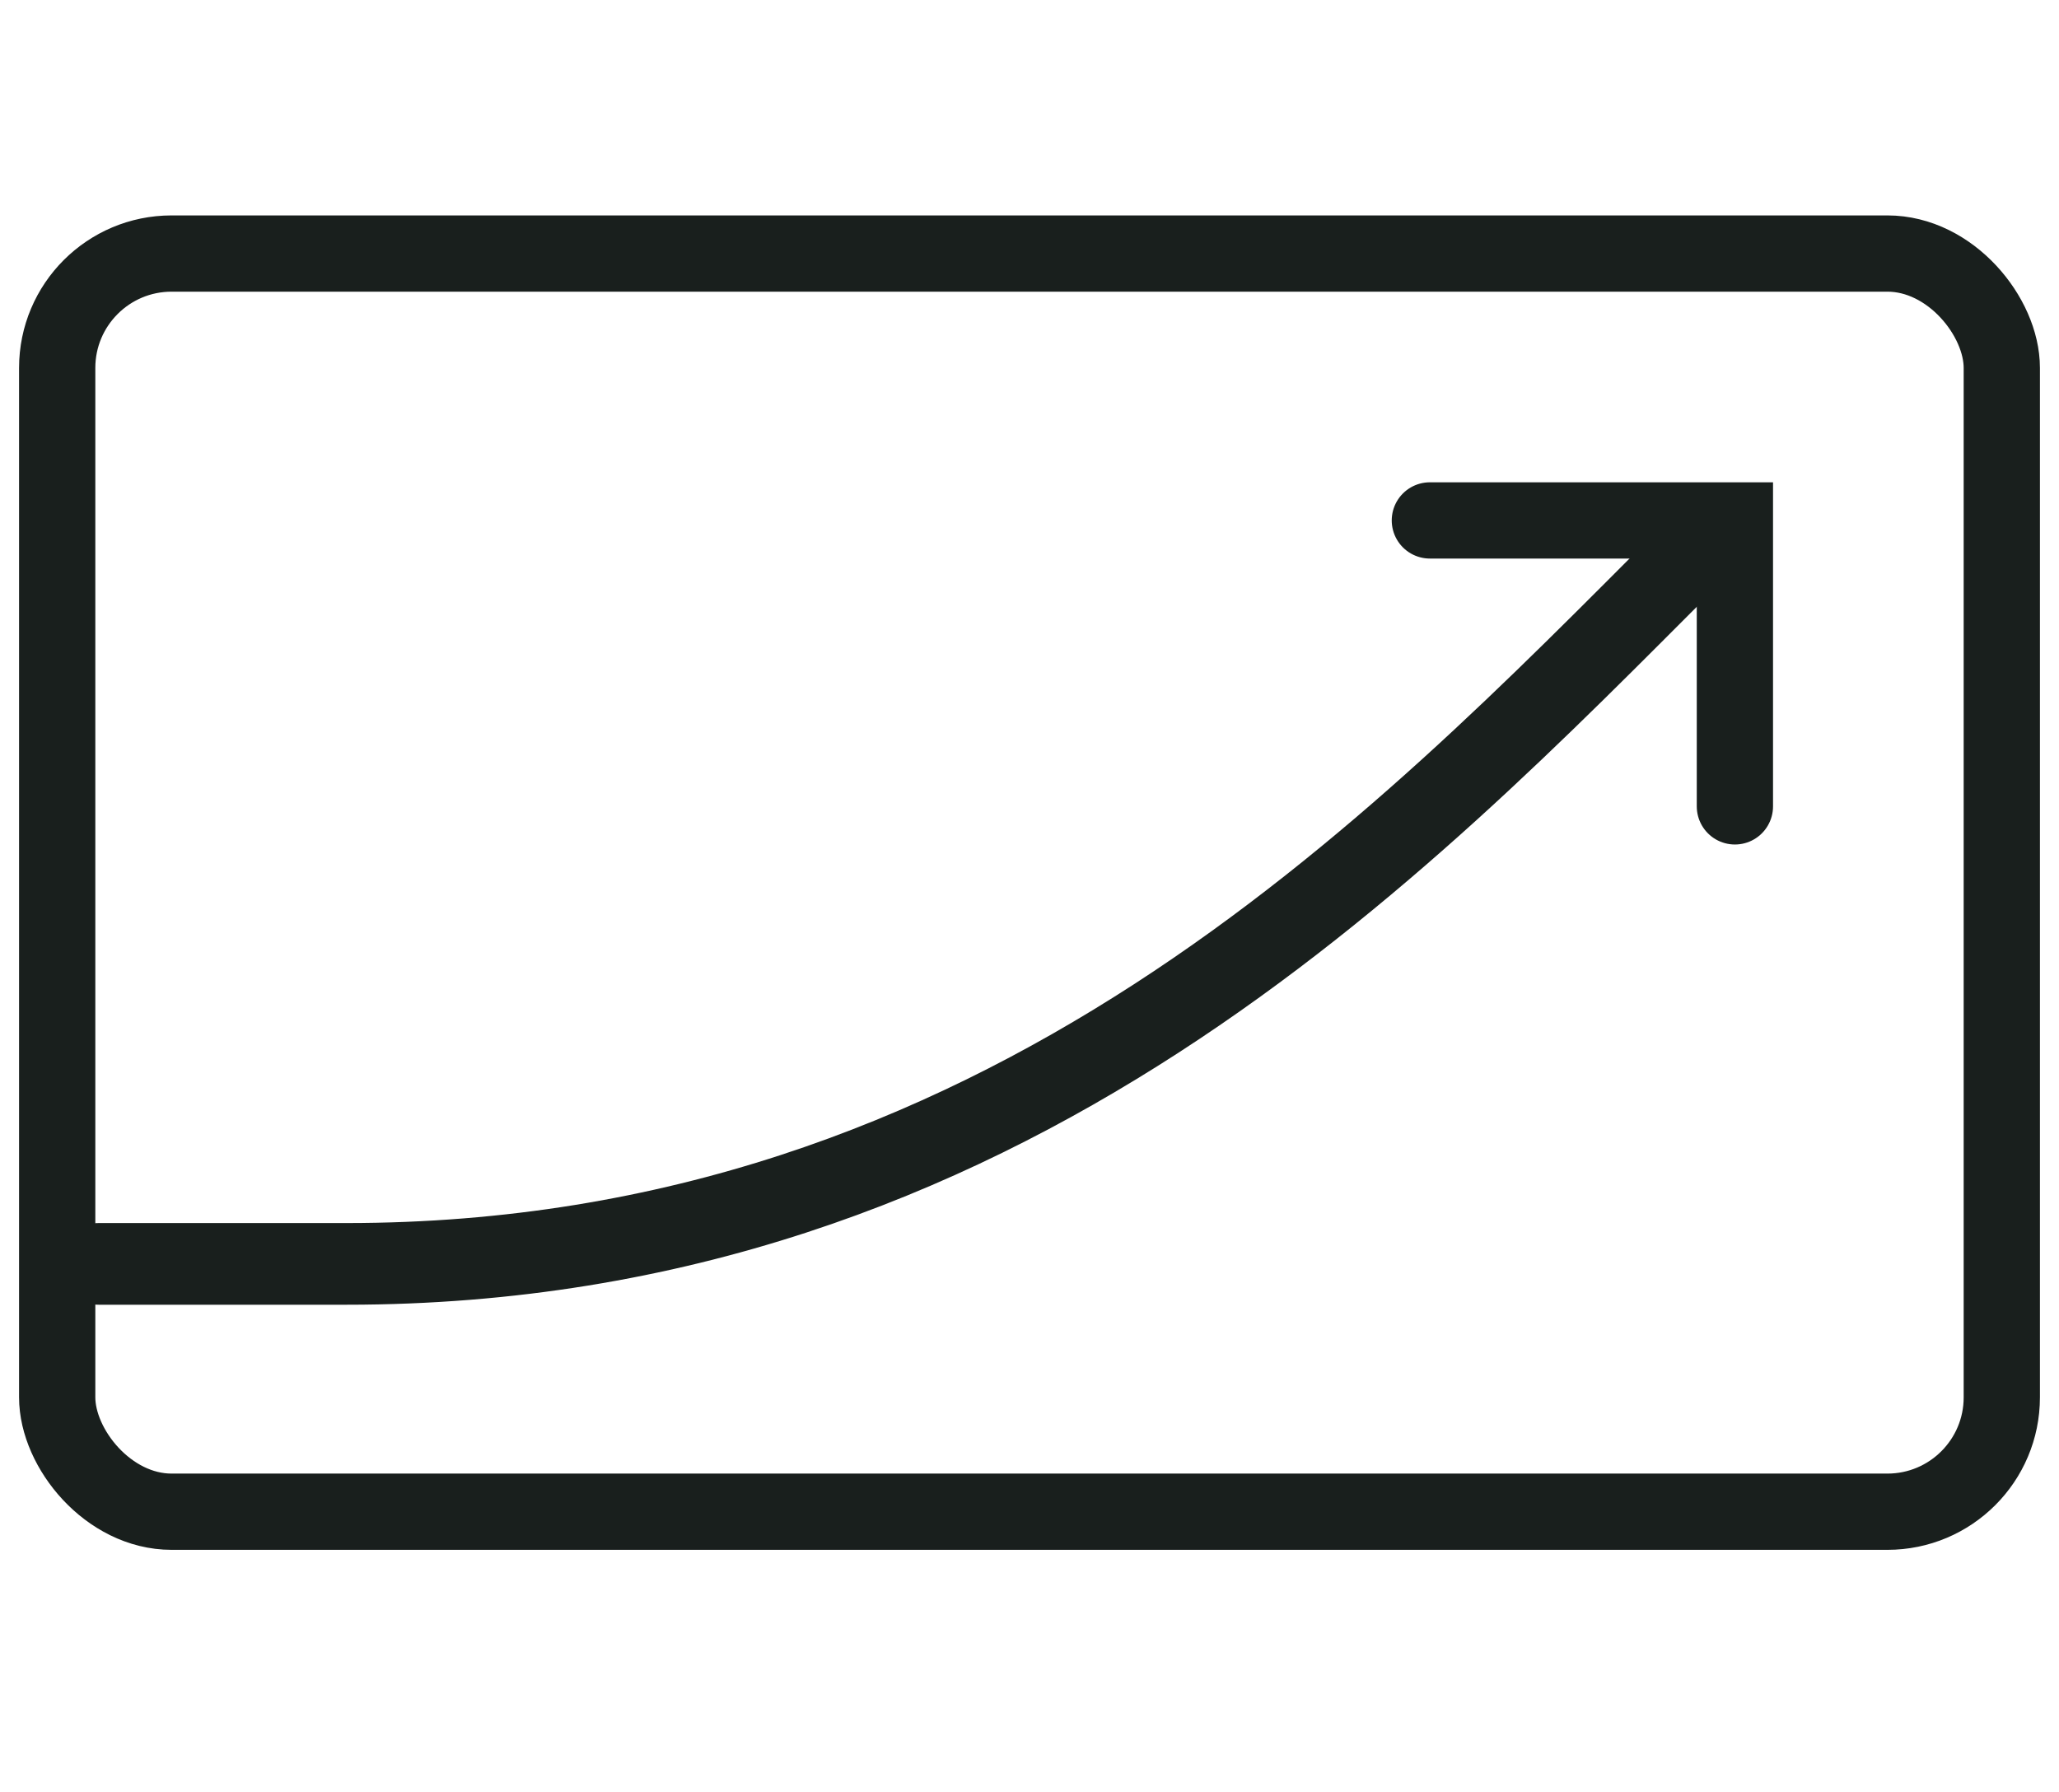
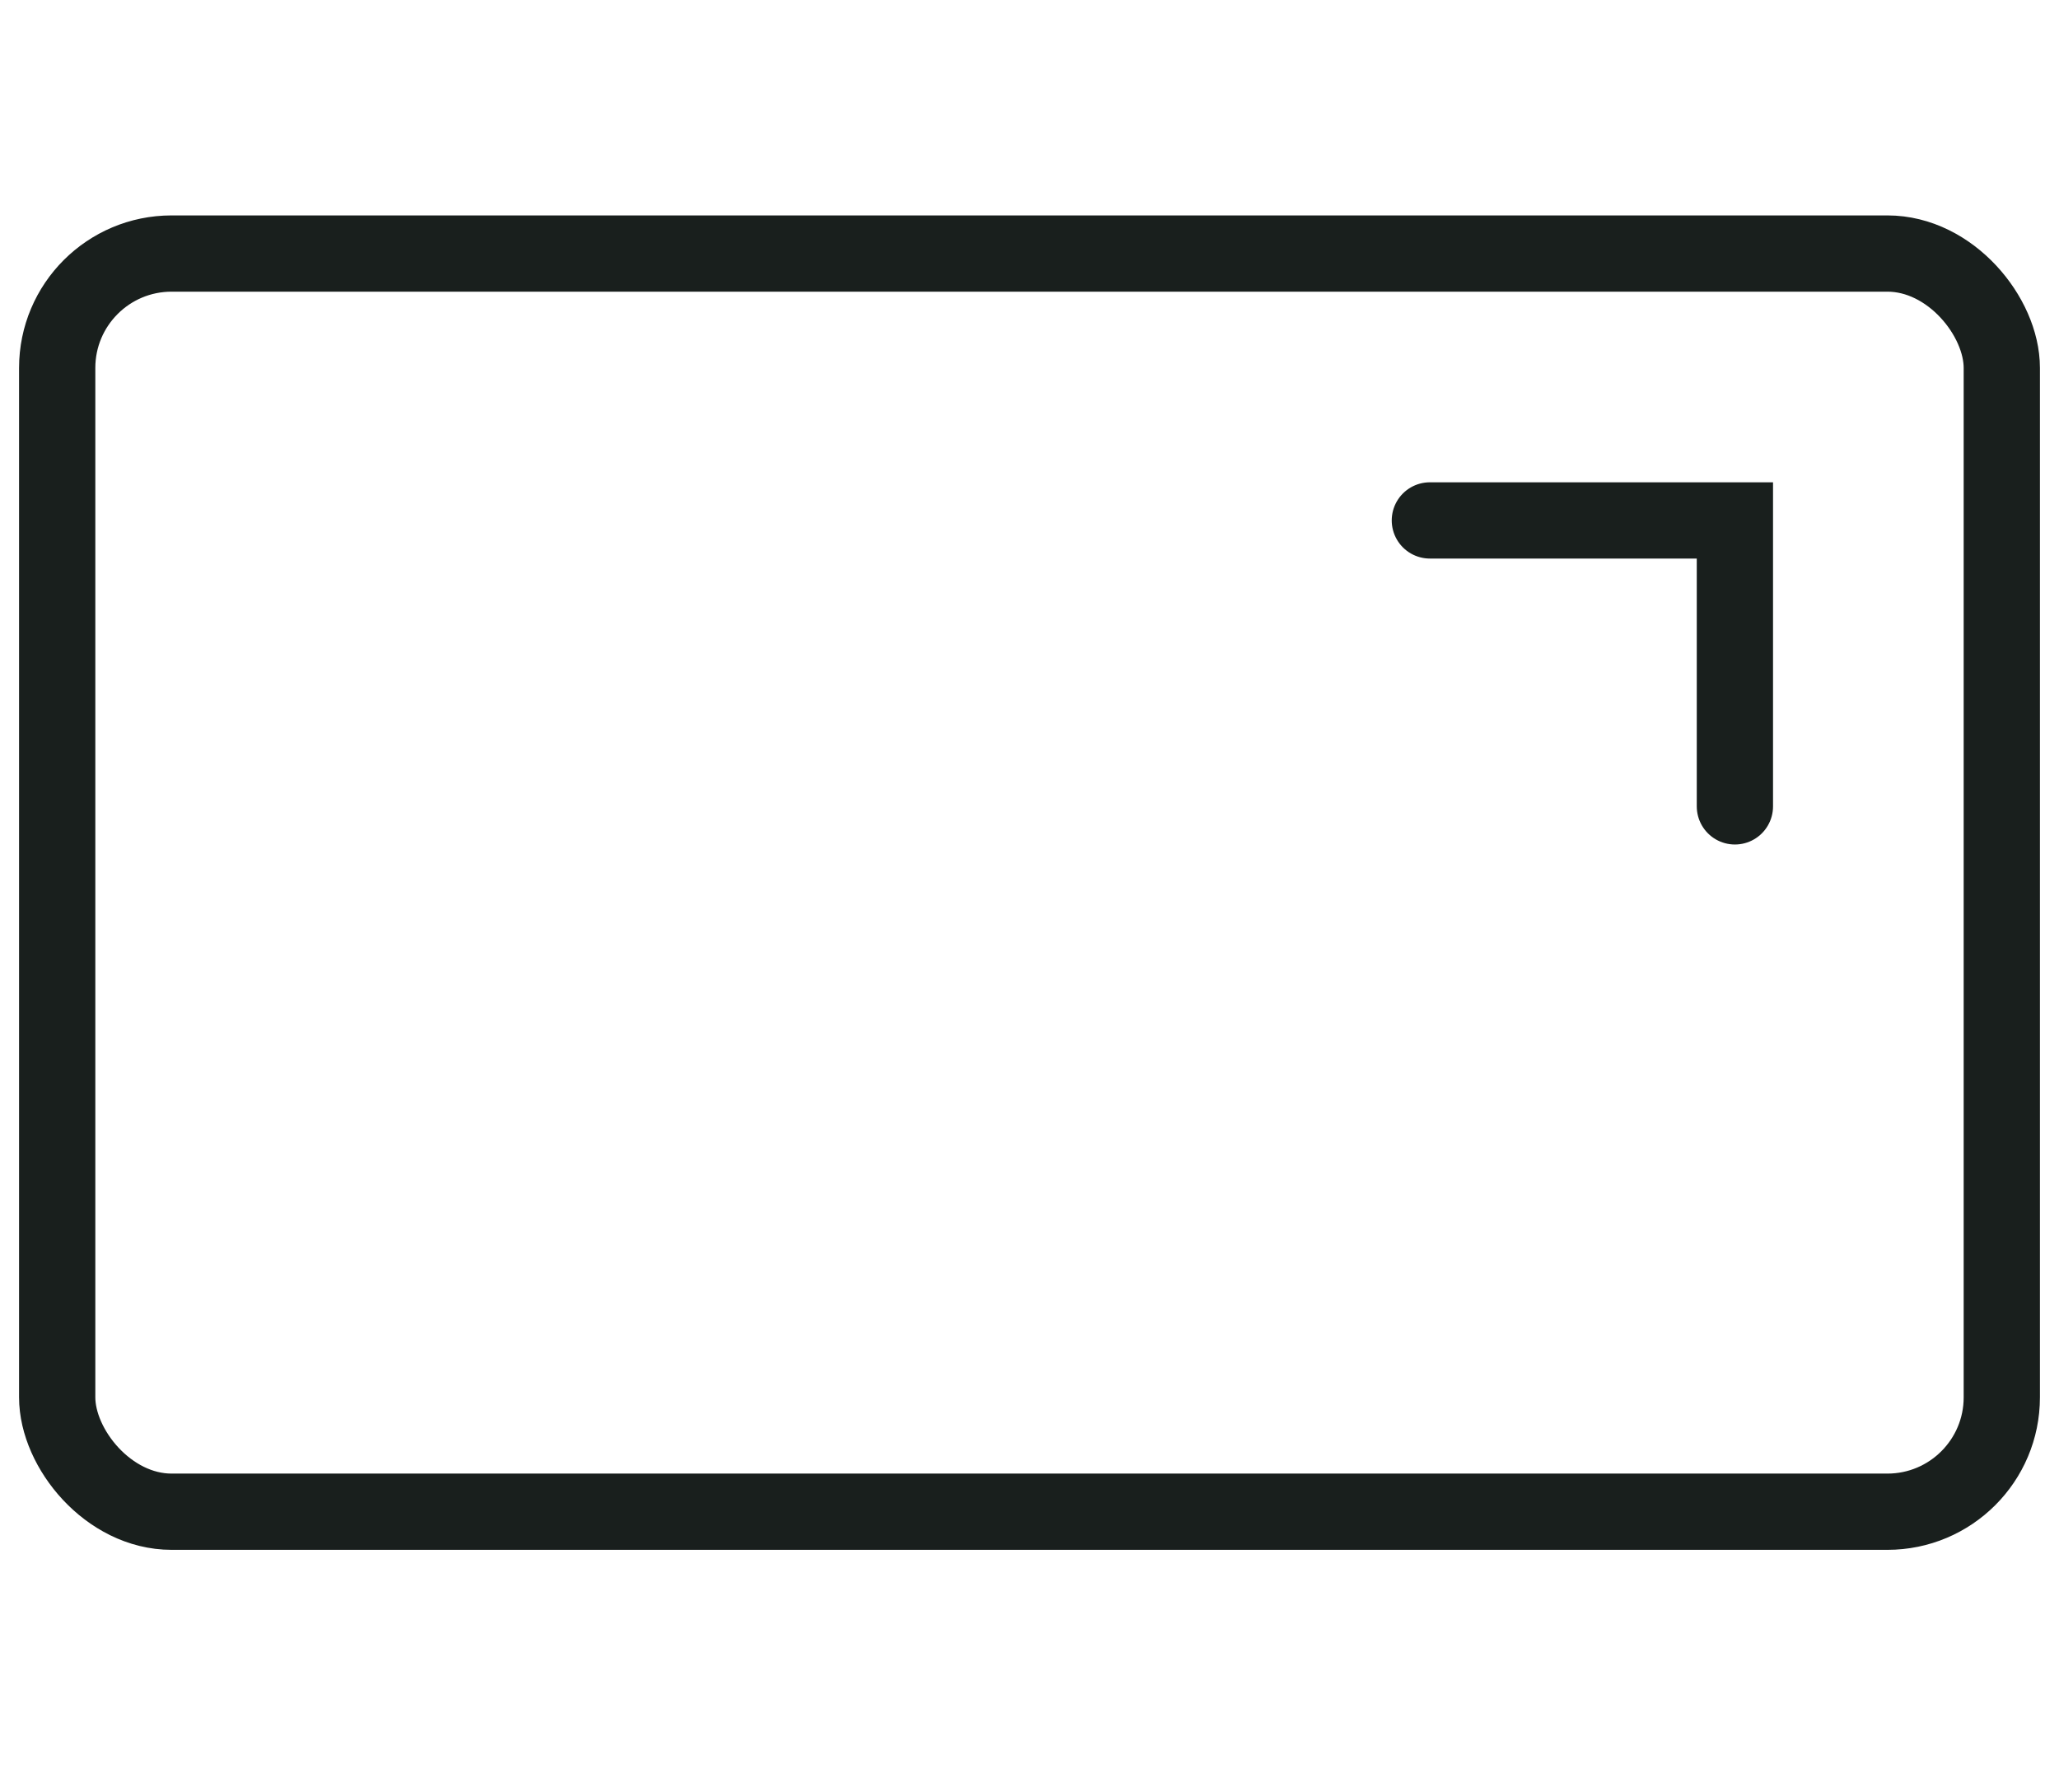
<svg xmlns="http://www.w3.org/2000/svg" width="54" height="47" viewBox="0 0 54 47" fill="none">
-   <path d="M2.587 33.15H9.087C26.337 33.15 36.75 22.15 44.25 14.65" stroke="#191F1D" stroke-width="2.142" stroke-linecap="round" stroke-linejoin="round" />
  <path d="M37.5 13.65H45.5V21.15" stroke="#191F1D" stroke-width="2" stroke-linecap="round" />
  <rect x="1.5" y="6.65" width="51" height="33" rx="3" stroke="#191F1D" stroke-width="2" />
</svg>